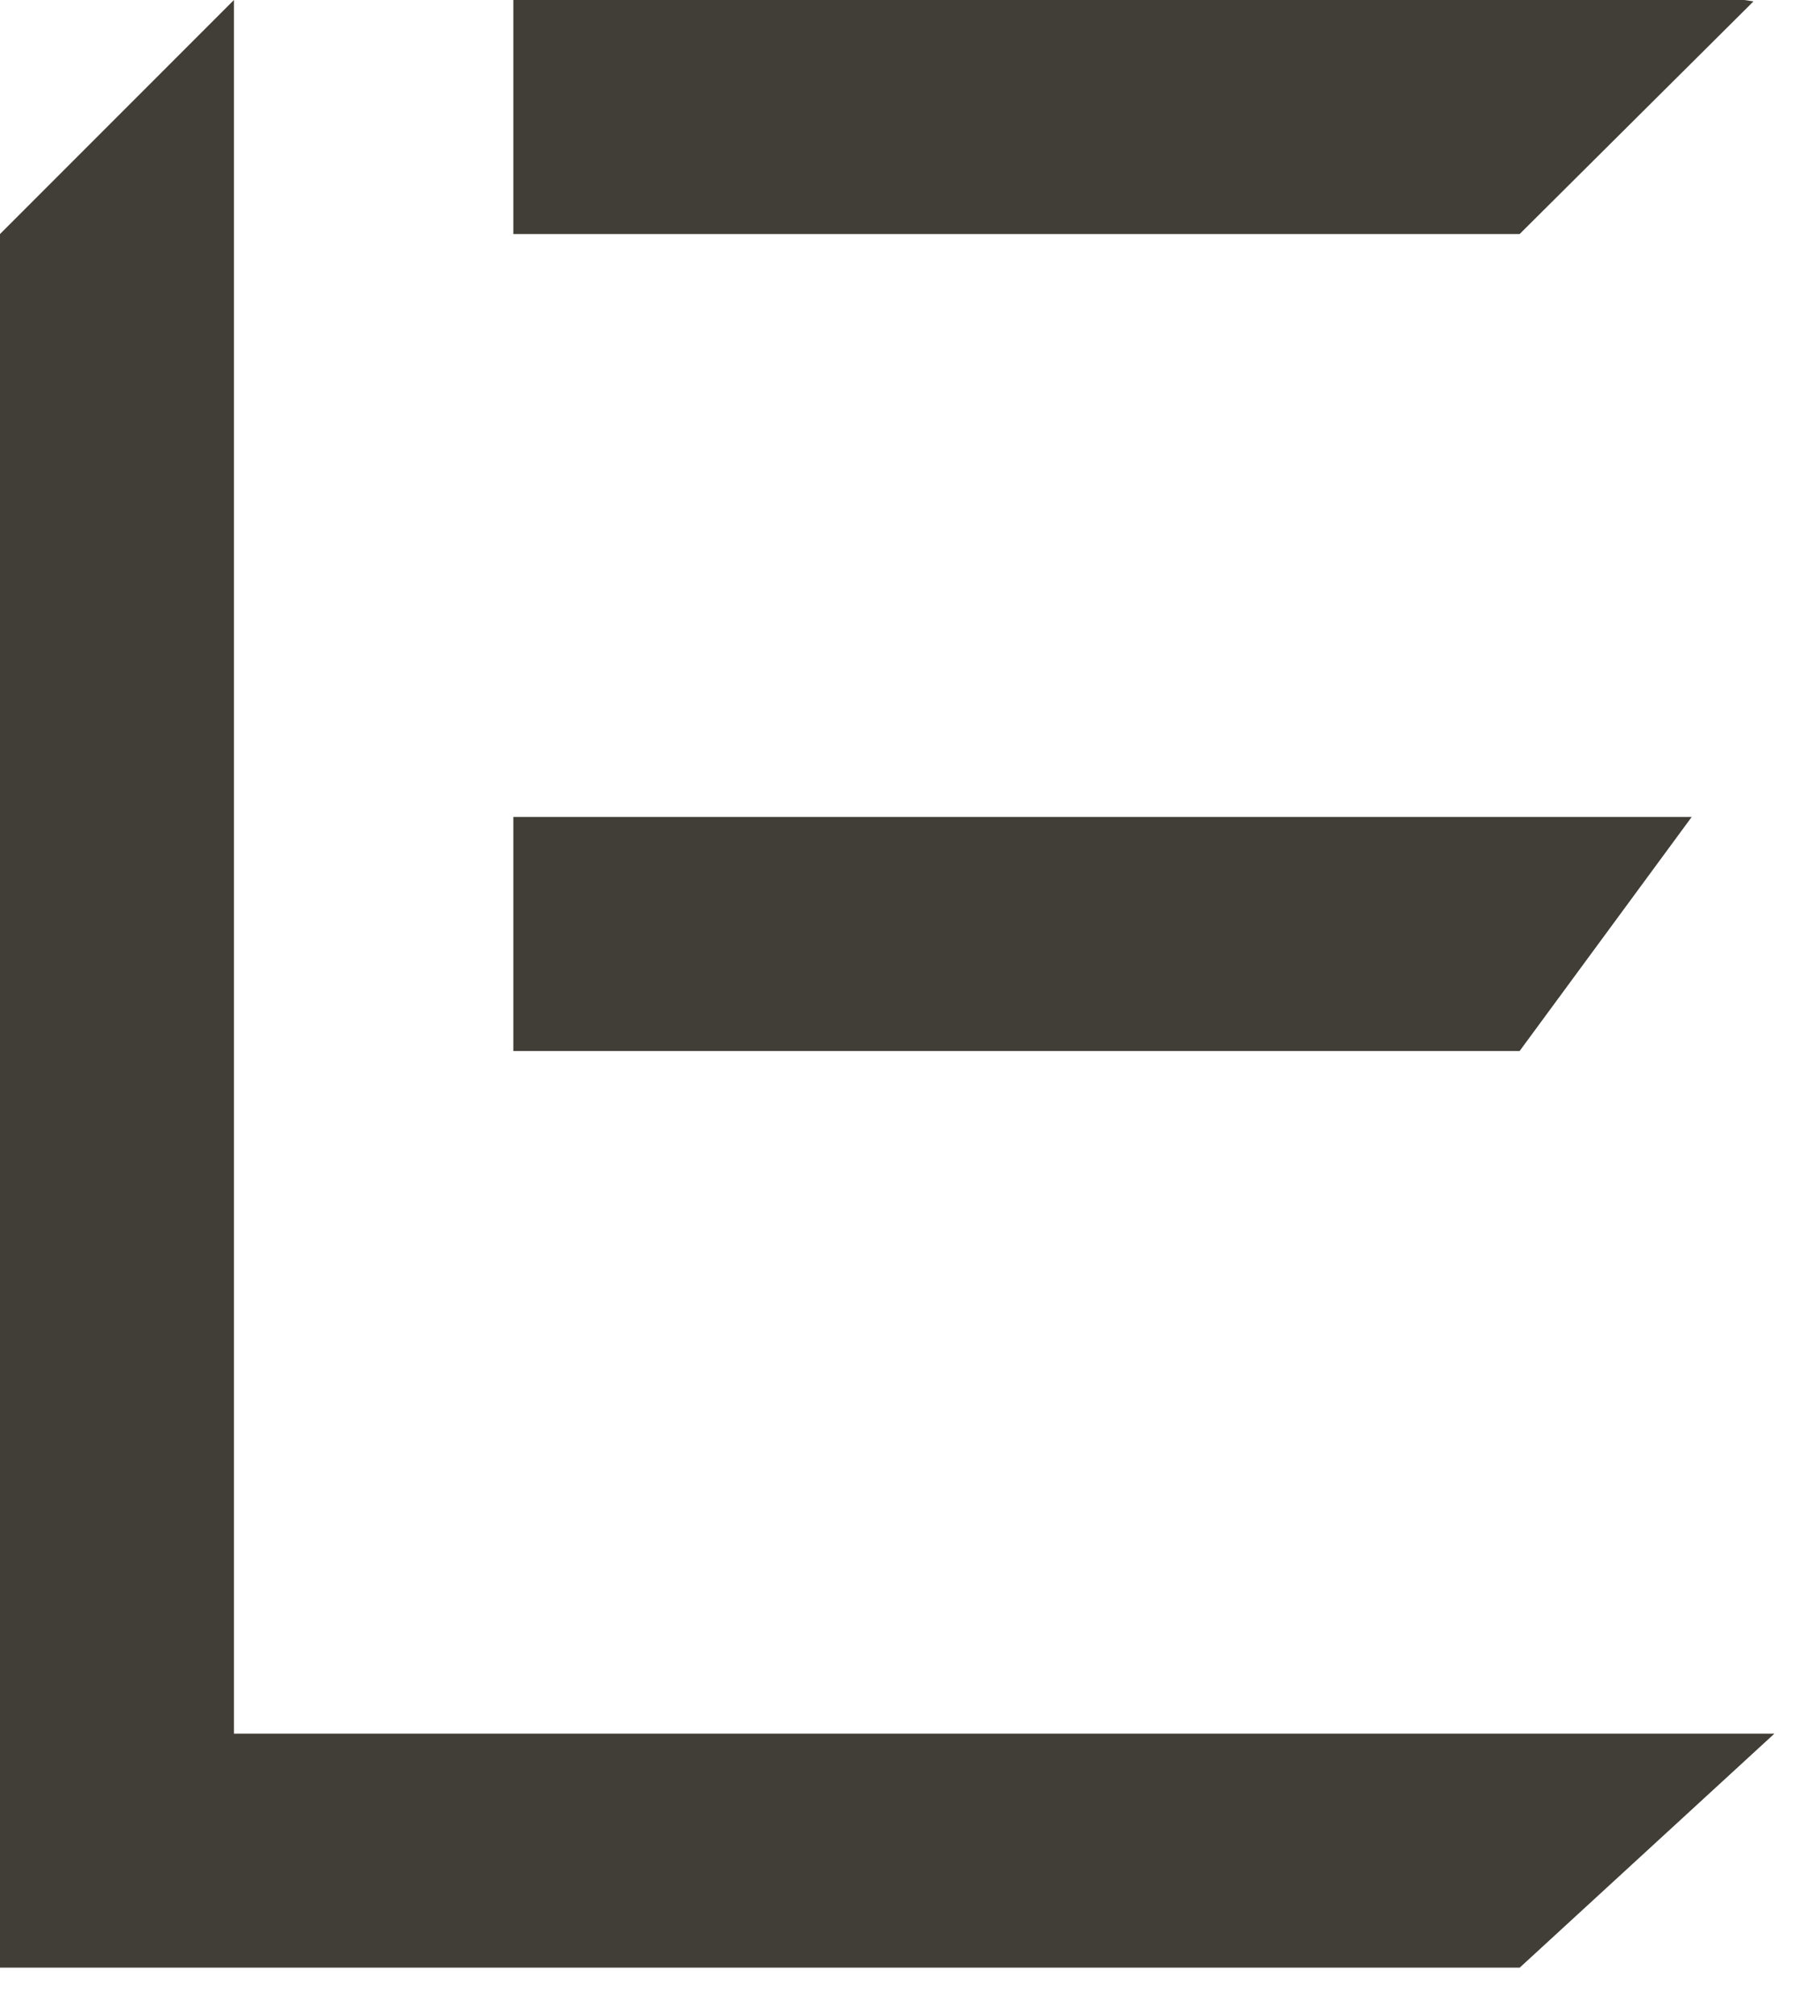
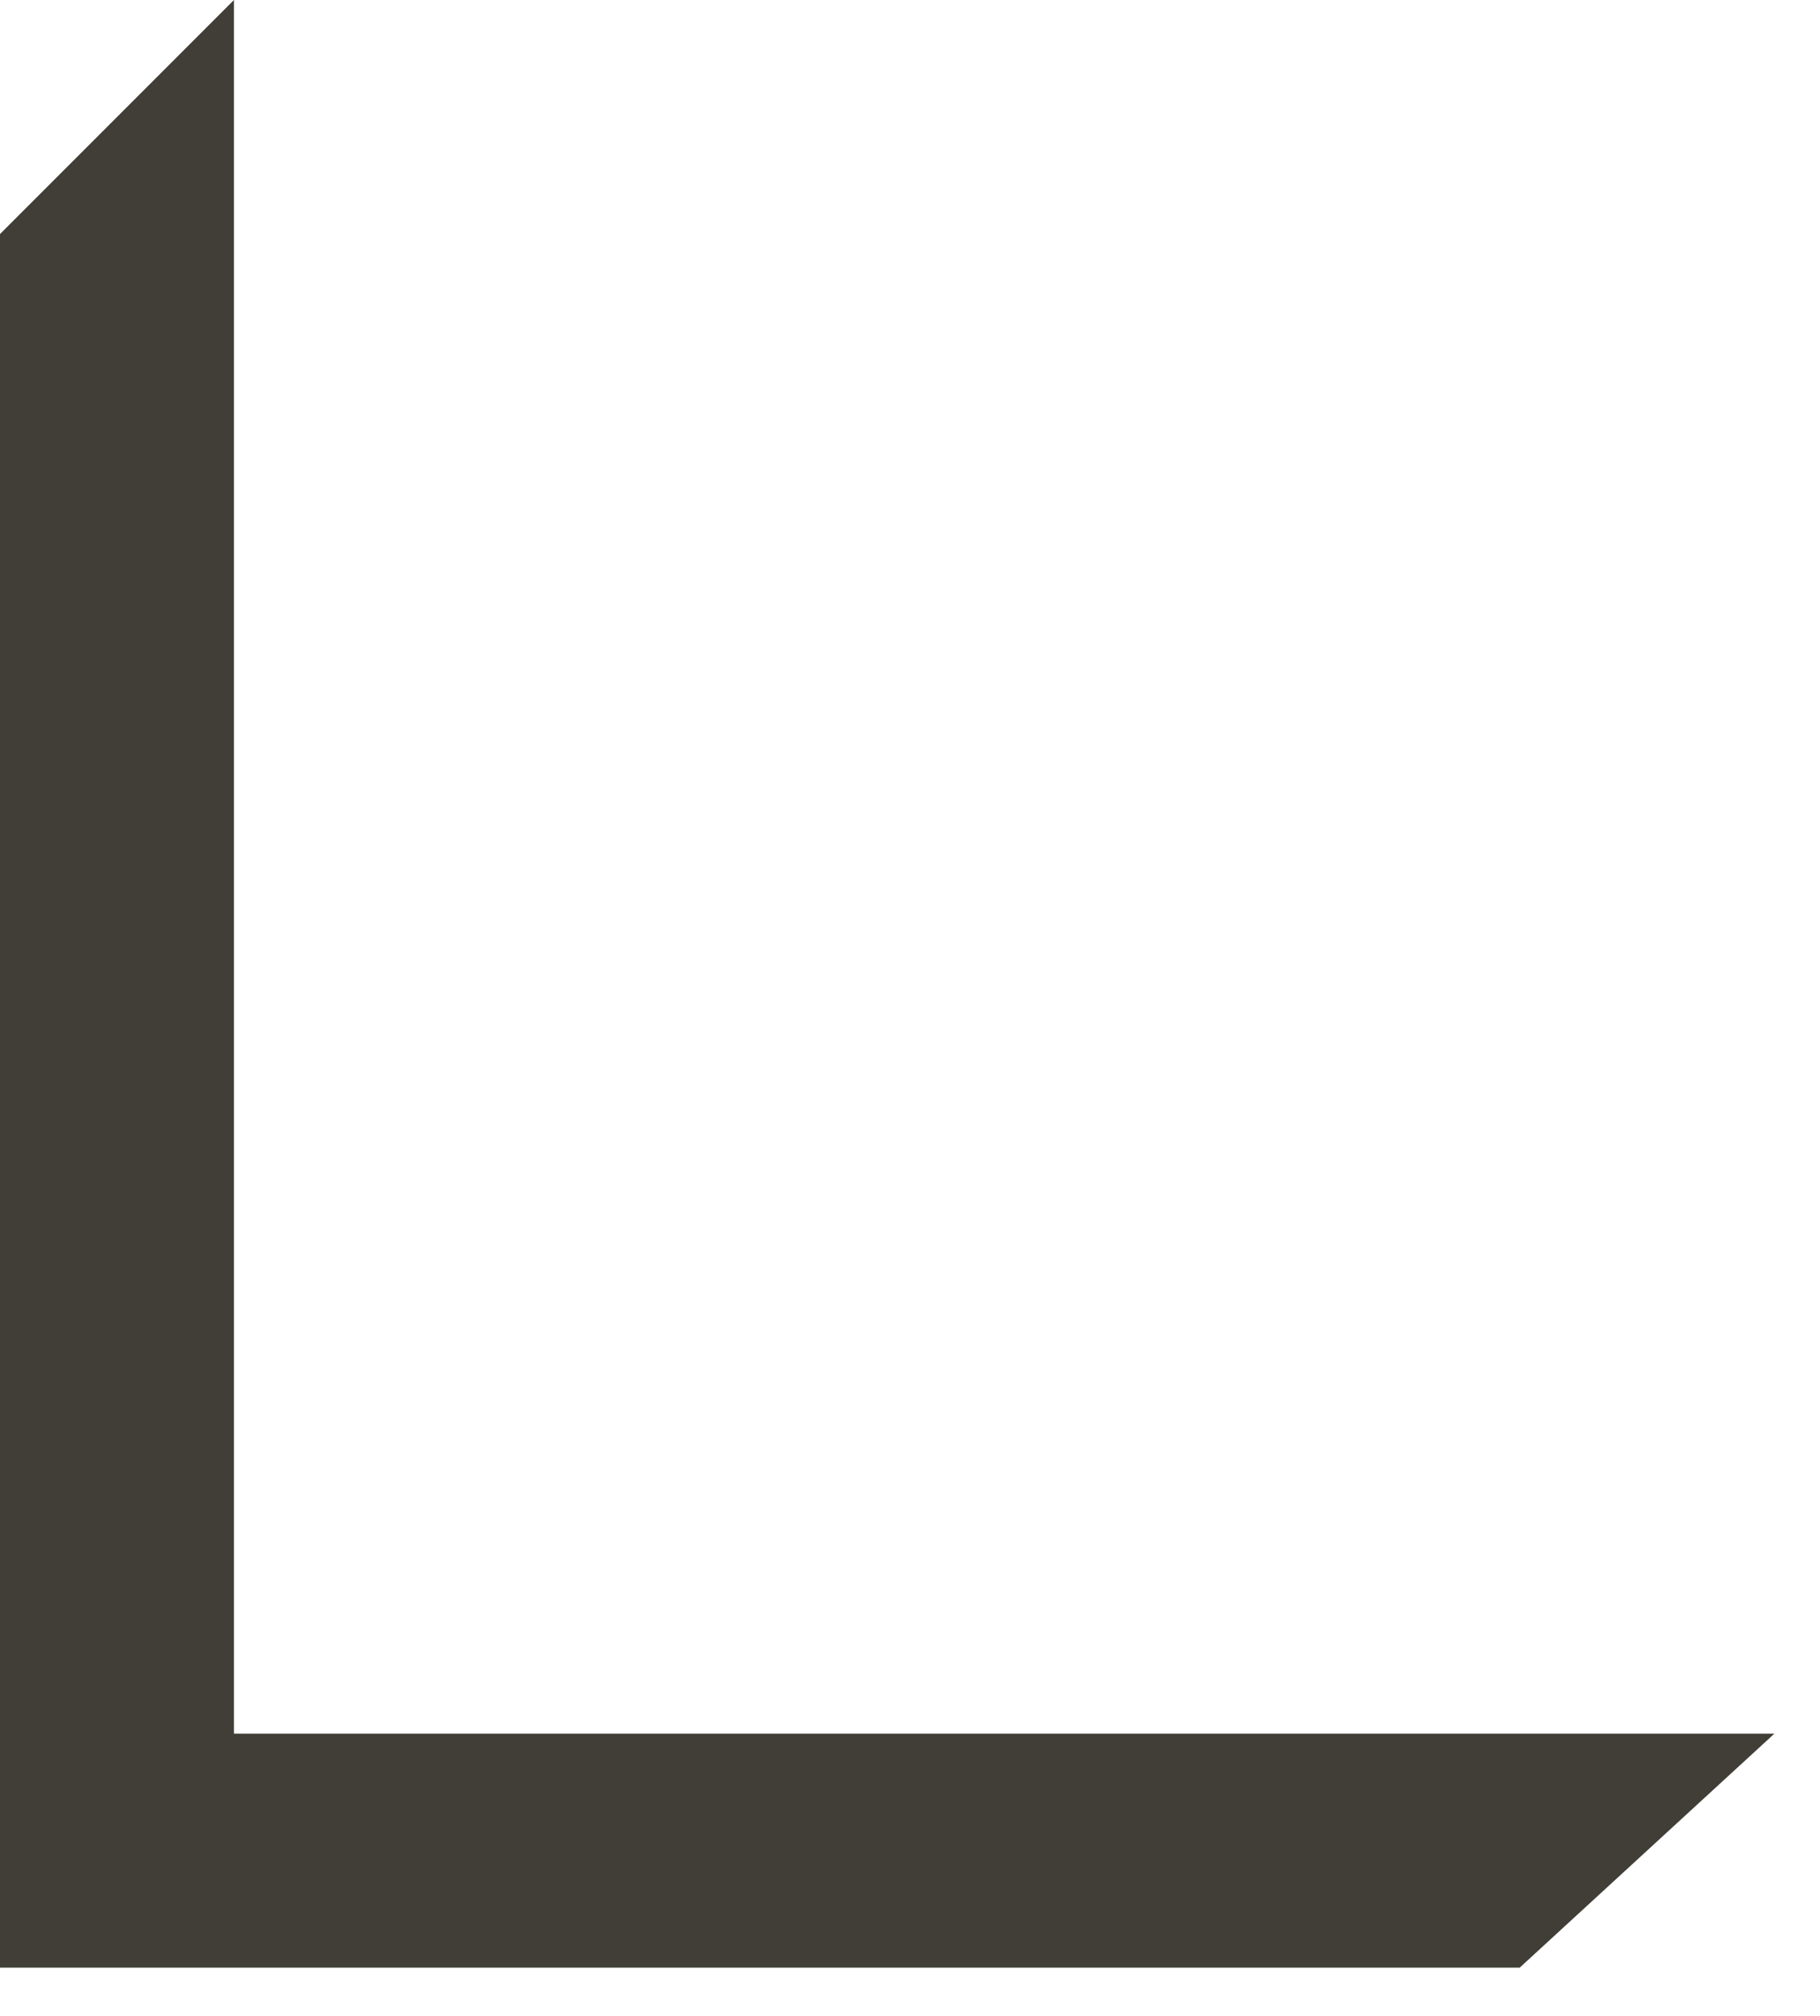
<svg xmlns="http://www.w3.org/2000/svg" width="28" height="31" viewBox="0 0 28 31" fill="none">
-   <path d="M26.026 12.563H7.898V16.162H23.379L26.026 12.563Z" fill="#403E36" />
  <path d="M3.599 26.66V0L0 3.599V30.258H23.38L27.298 26.66H3.599Z" fill="#403E36" />
-   <path d="M7.898 3.599H23.379L26.977 0.021L26.835 0H7.898V3.599Z" fill="#403E36" />
</svg>